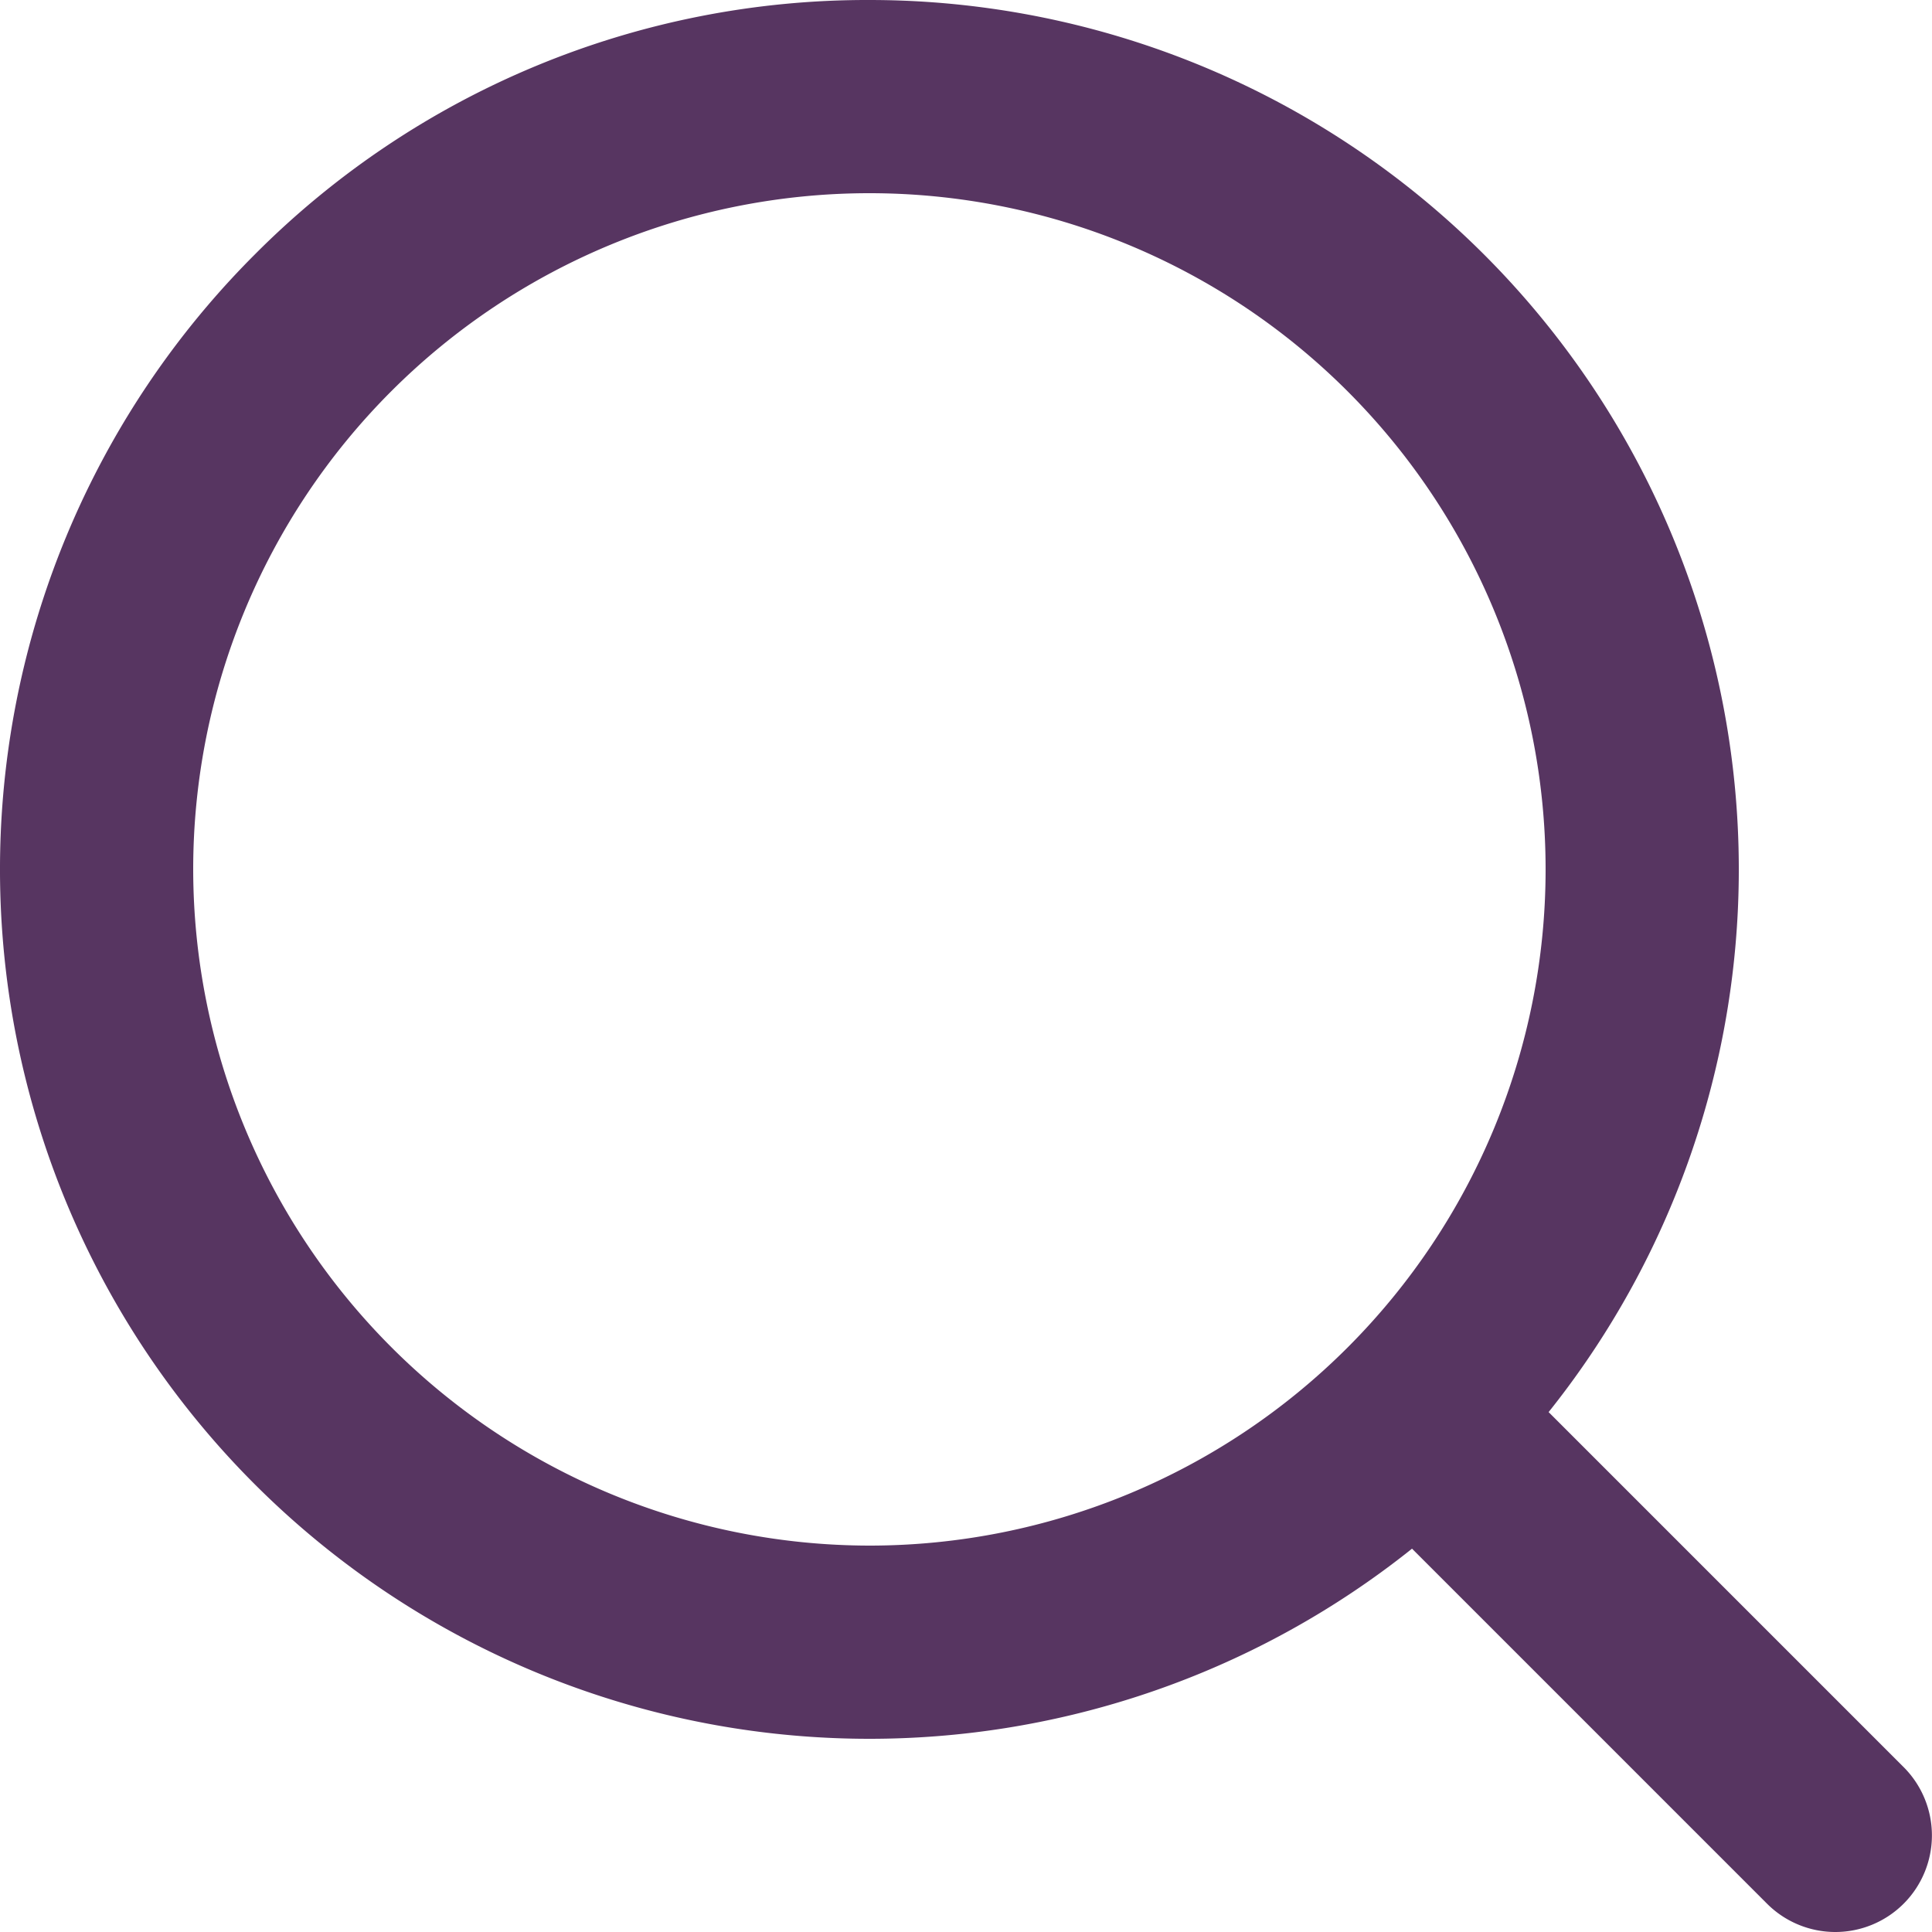
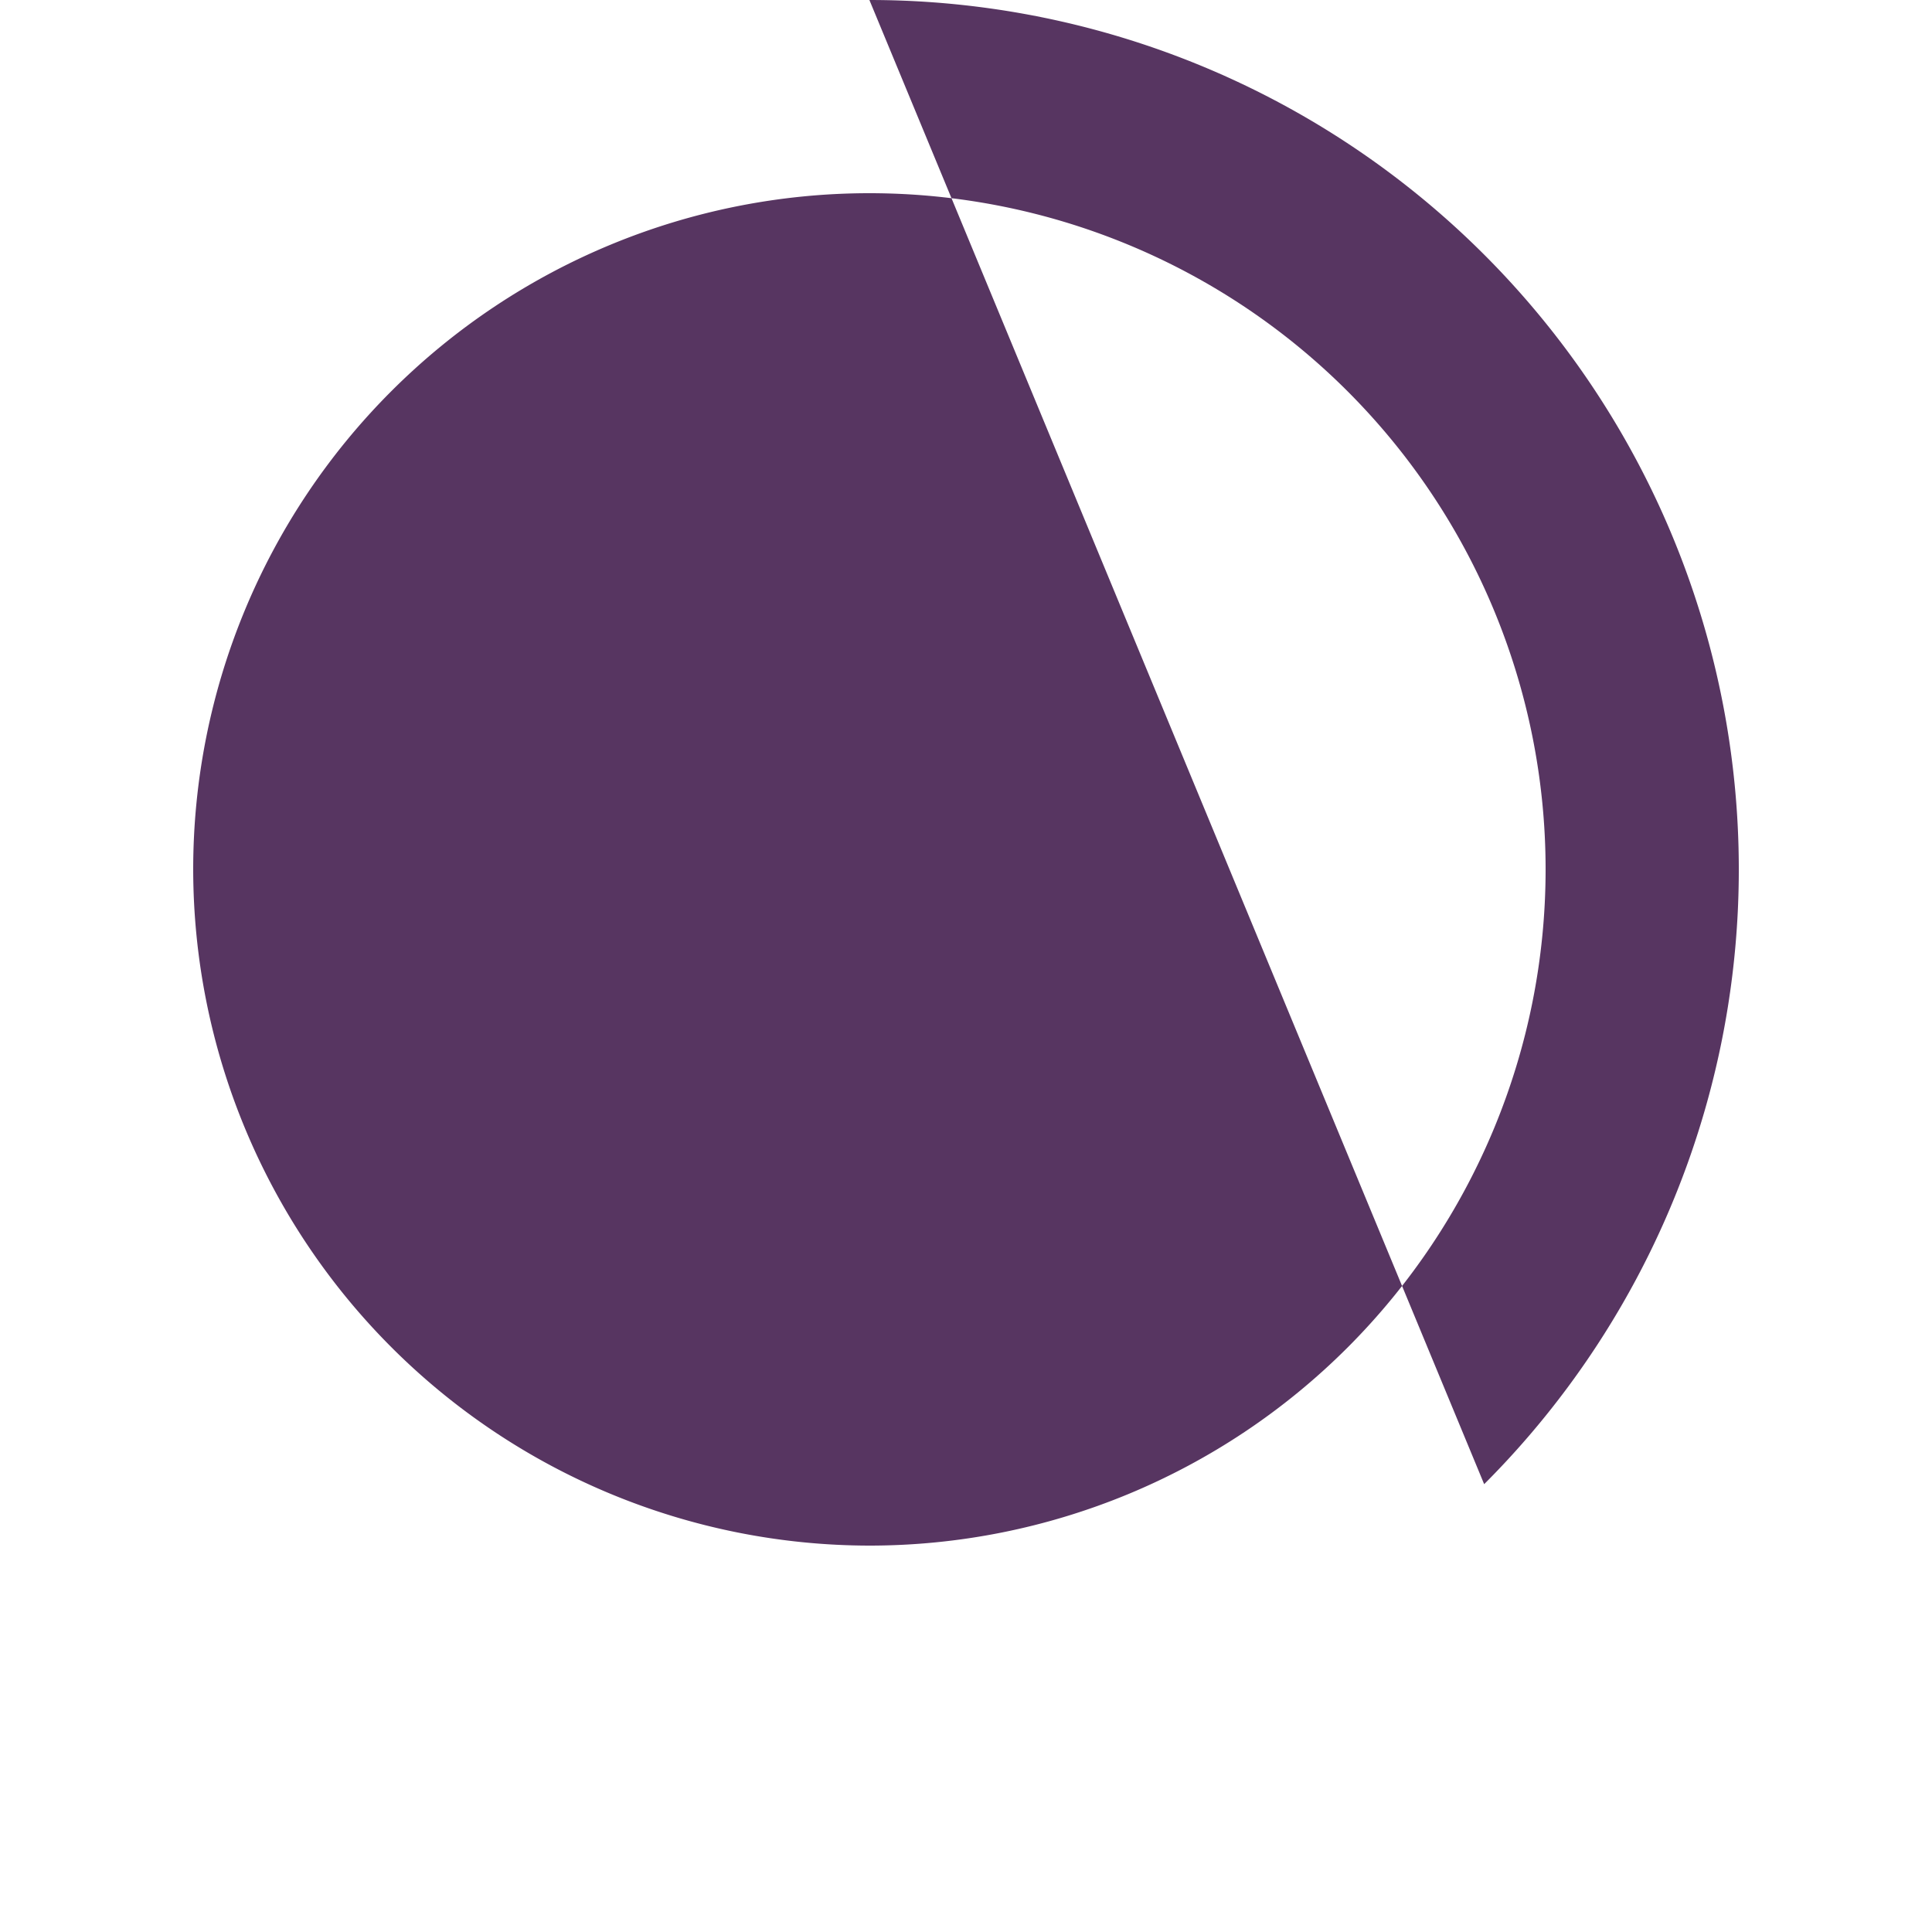
<svg xmlns="http://www.w3.org/2000/svg" width="30" height="30" viewBox="0 0 30 30">
  <g transform="translate(-3 -3)">
-     <path d="M16.5,3a13.5,13.5,0,0,1,9.546,23.046A13.5,13.5,0,1,1,6.954,6.954,13.412,13.412,0,0,1,16.5,3Zm0,24A10.5,10.5,0,1,0,6,16.5,10.512,10.512,0,0,0,16.5,27Z" fill="#573561" />
-     <path d="M31.5,33a1.5,1.5,0,0,1-1.061-.439l-6.525-6.525a1.5,1.5,0,0,1,2.121-2.121l6.525,6.525A1.5,1.5,0,0,1,31.5,33Z" fill="#573561" />
+     <path d="M16.5,3a13.5,13.5,0,0,1,9.546,23.046Zm0,24A10.5,10.5,0,1,0,6,16.5,10.512,10.512,0,0,0,16.5,27Z" fill="#573561" />
  </g>
</svg>